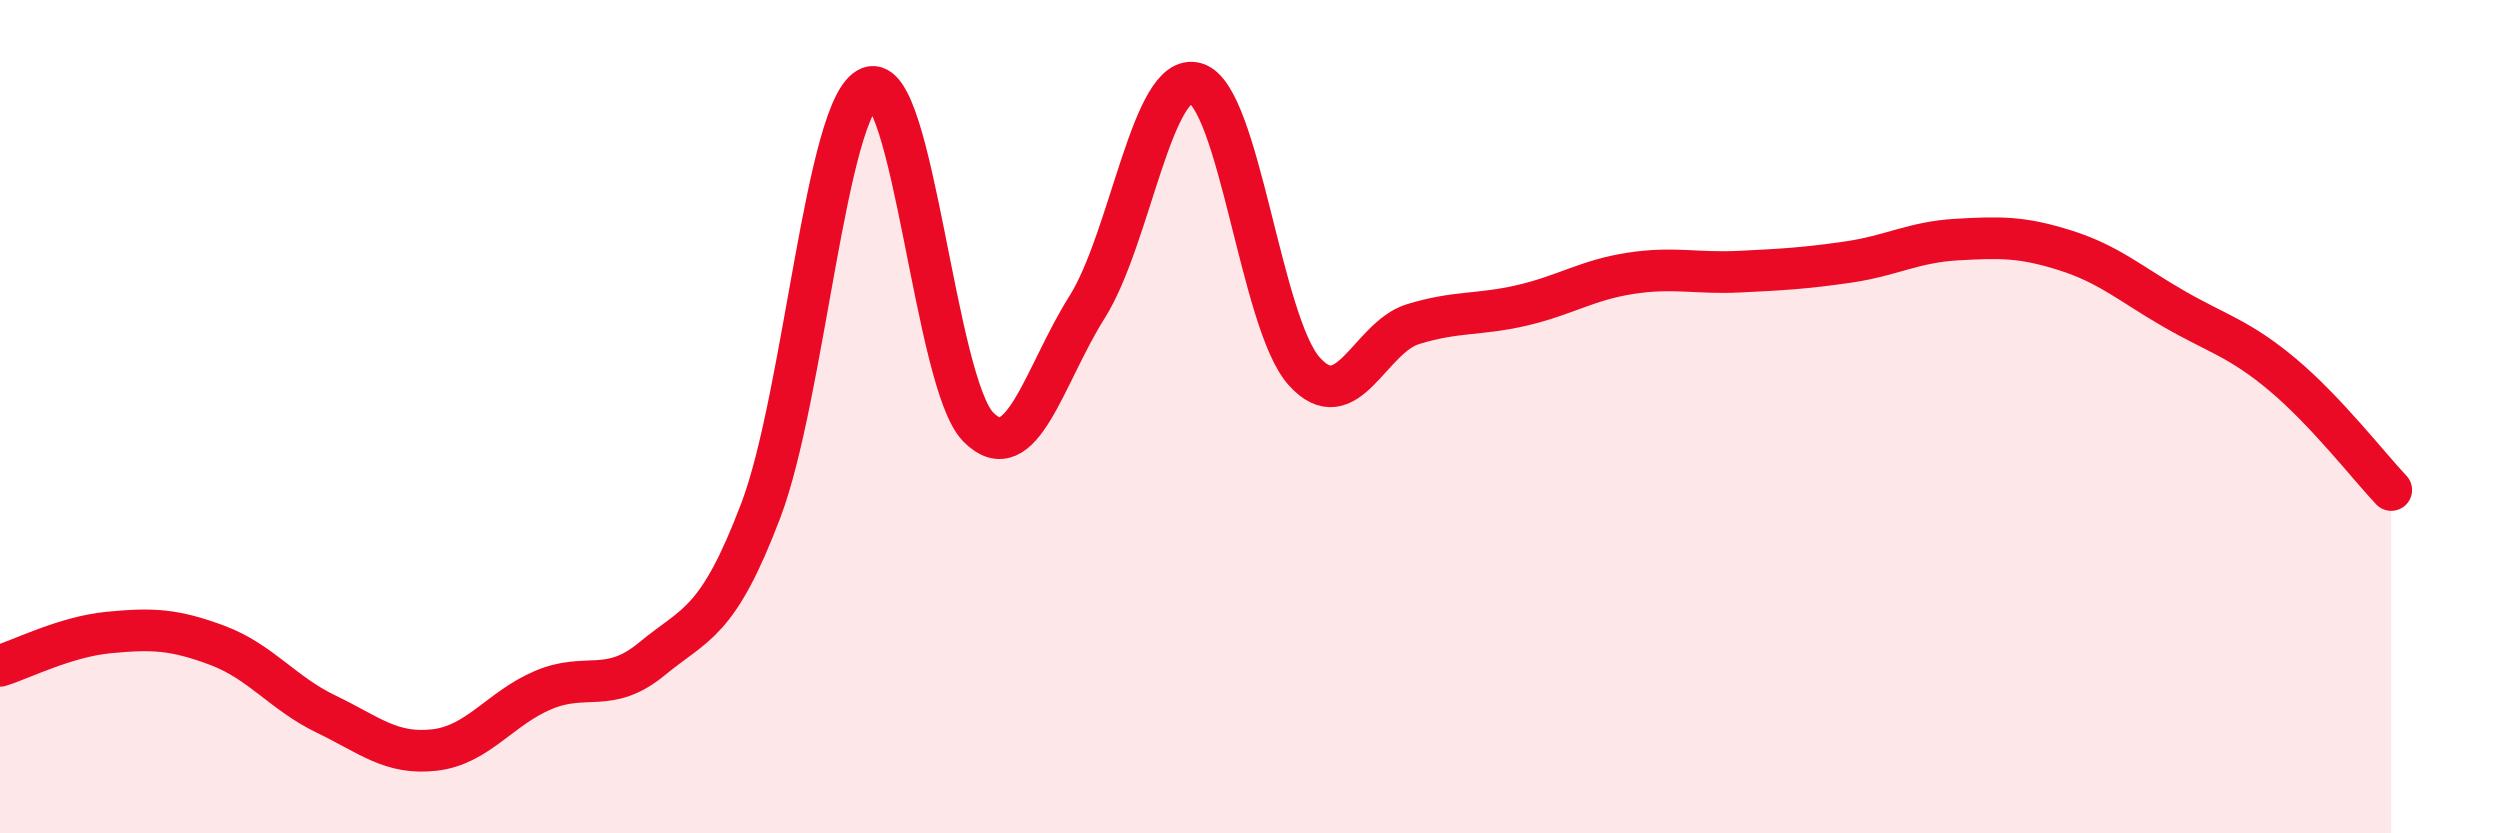
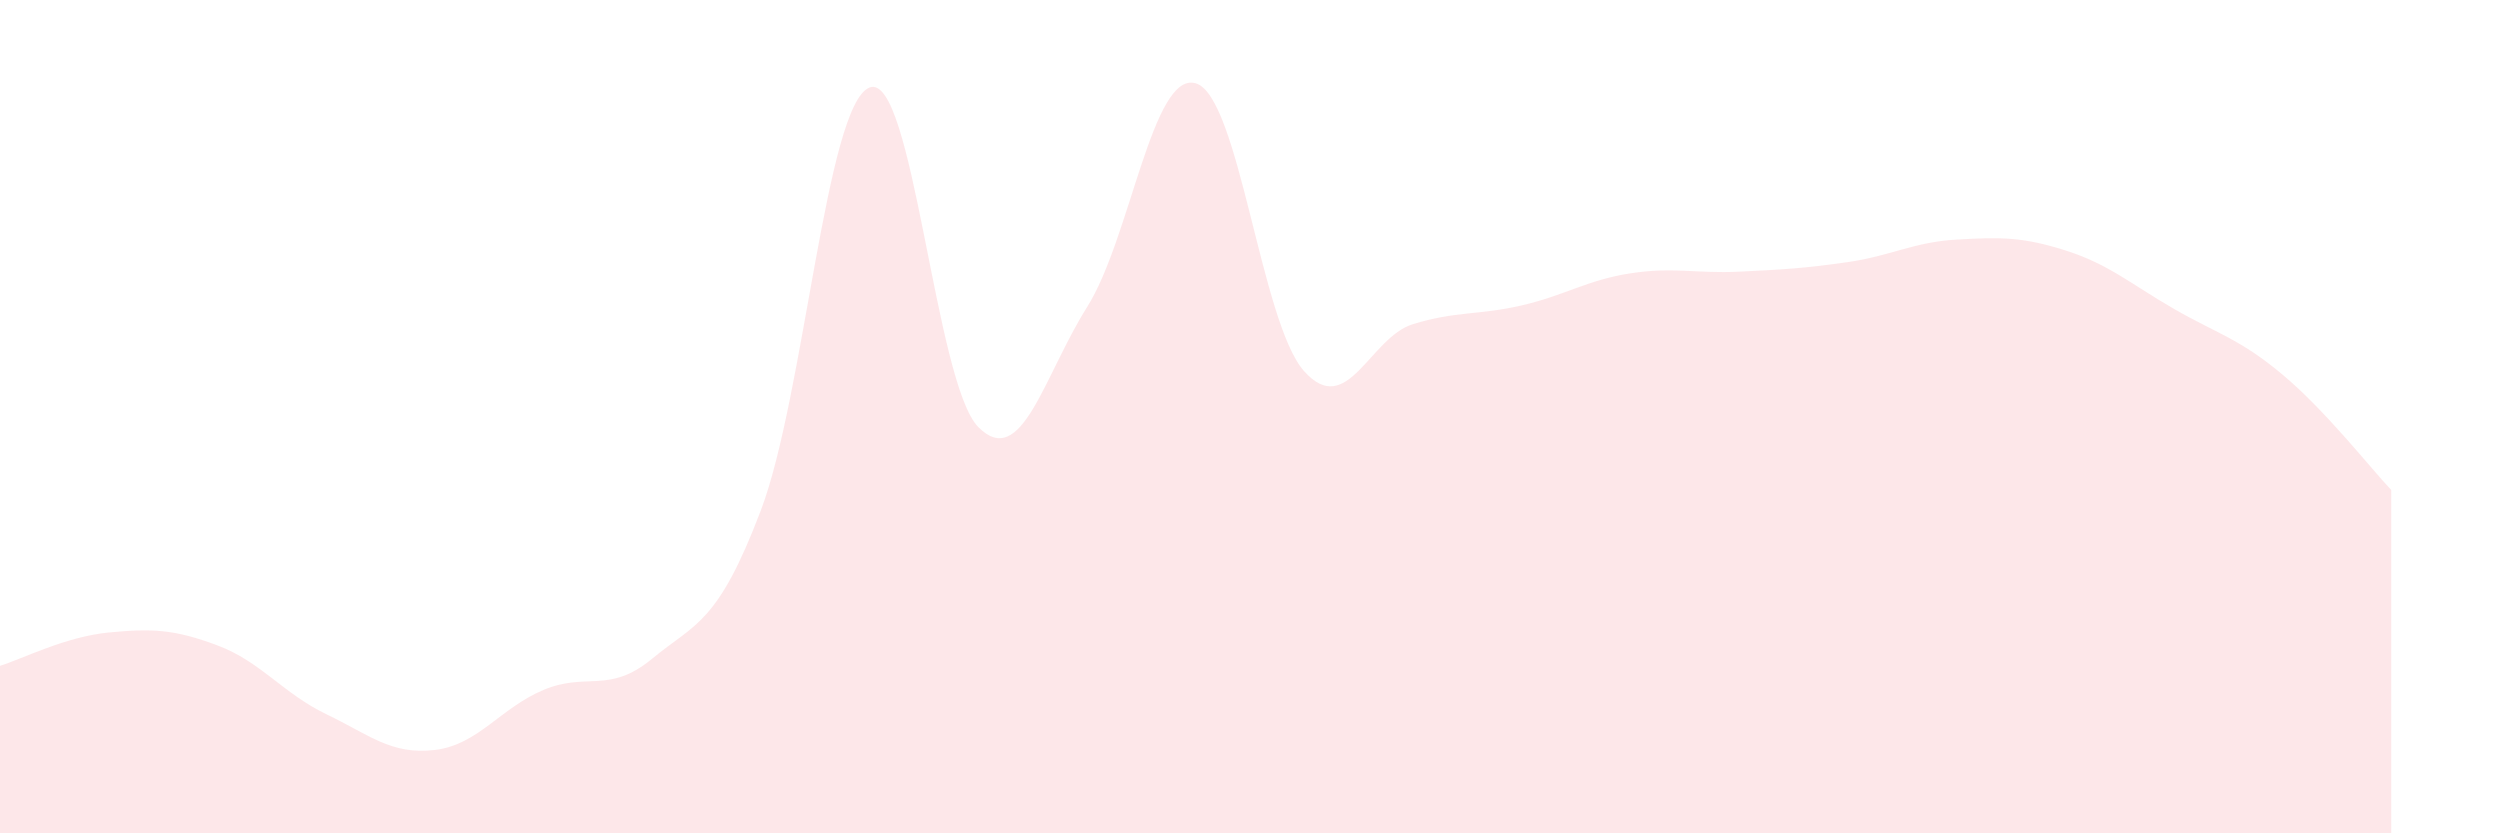
<svg xmlns="http://www.w3.org/2000/svg" width="60" height="20" viewBox="0 0 60 20">
  <path d="M 0,15.98 C 0.52,15.82 1.57,15.28 2.61,15.18 C 3.65,15.08 4.18,15.1 5.22,15.49 C 6.26,15.88 6.79,16.64 7.83,17.14 C 8.87,17.64 9.39,18.12 10.43,18 C 11.47,17.88 12,17 13.04,16.56 C 14.08,16.12 14.61,16.67 15.65,15.81 C 16.69,14.95 17.22,14.99 18.26,12.25 C 19.3,9.51 19.83,2.5 20.87,2.1 C 21.91,1.7 22.44,9.2 23.48,10.25 C 24.52,11.3 25.05,9.02 26.09,7.37 C 27.13,5.72 27.66,1.69 28.7,2 C 29.74,2.31 30.26,7.75 31.3,8.91 C 32.34,10.07 32.87,8.1 33.91,7.78 C 34.95,7.46 35.48,7.57 36.52,7.33 C 37.56,7.09 38.09,6.72 39.13,6.56 C 40.17,6.4 40.7,6.57 41.74,6.52 C 42.78,6.47 43.31,6.44 44.35,6.29 C 45.39,6.14 45.92,5.81 46.96,5.75 C 48,5.69 48.53,5.68 49.57,6.01 C 50.61,6.34 51.13,6.81 52.17,7.41 C 53.21,8.01 53.74,8.12 54.78,8.99 C 55.82,9.86 56.87,11.21 57.39,11.76L57.39 20L0 20Z" fill="#EB0A25" opacity="0.1" stroke-linecap="round" stroke-linejoin="round" />
-   <path d="M 0,15.98 C 0.52,15.82 1.57,15.28 2.61,15.18 C 3.65,15.08 4.18,15.1 5.22,15.49 C 6.26,15.88 6.79,16.64 7.83,17.14 C 8.87,17.64 9.39,18.12 10.43,18 C 11.47,17.88 12,17 13.04,16.56 C 14.08,16.12 14.61,16.67 15.65,15.81 C 16.69,14.95 17.22,14.99 18.26,12.25 C 19.3,9.51 19.83,2.5 20.87,2.1 C 21.91,1.7 22.44,9.2 23.48,10.25 C 24.52,11.3 25.05,9.02 26.09,7.37 C 27.13,5.72 27.66,1.69 28.7,2 C 29.74,2.31 30.26,7.75 31.3,8.91 C 32.34,10.07 32.87,8.1 33.91,7.78 C 34.95,7.46 35.48,7.57 36.52,7.33 C 37.56,7.09 38.09,6.72 39.13,6.56 C 40.17,6.4 40.7,6.57 41.74,6.52 C 42.78,6.47 43.31,6.44 44.35,6.29 C 45.39,6.14 45.92,5.81 46.96,5.75 C 48,5.69 48.53,5.68 49.57,6.01 C 50.61,6.34 51.13,6.81 52.17,7.41 C 53.21,8.01 53.74,8.12 54.78,8.99 C 55.82,9.86 56.87,11.21 57.39,11.76" stroke="#EB0A25" stroke-width="1" fill="none" stroke-linecap="round" stroke-linejoin="round" />
</svg>